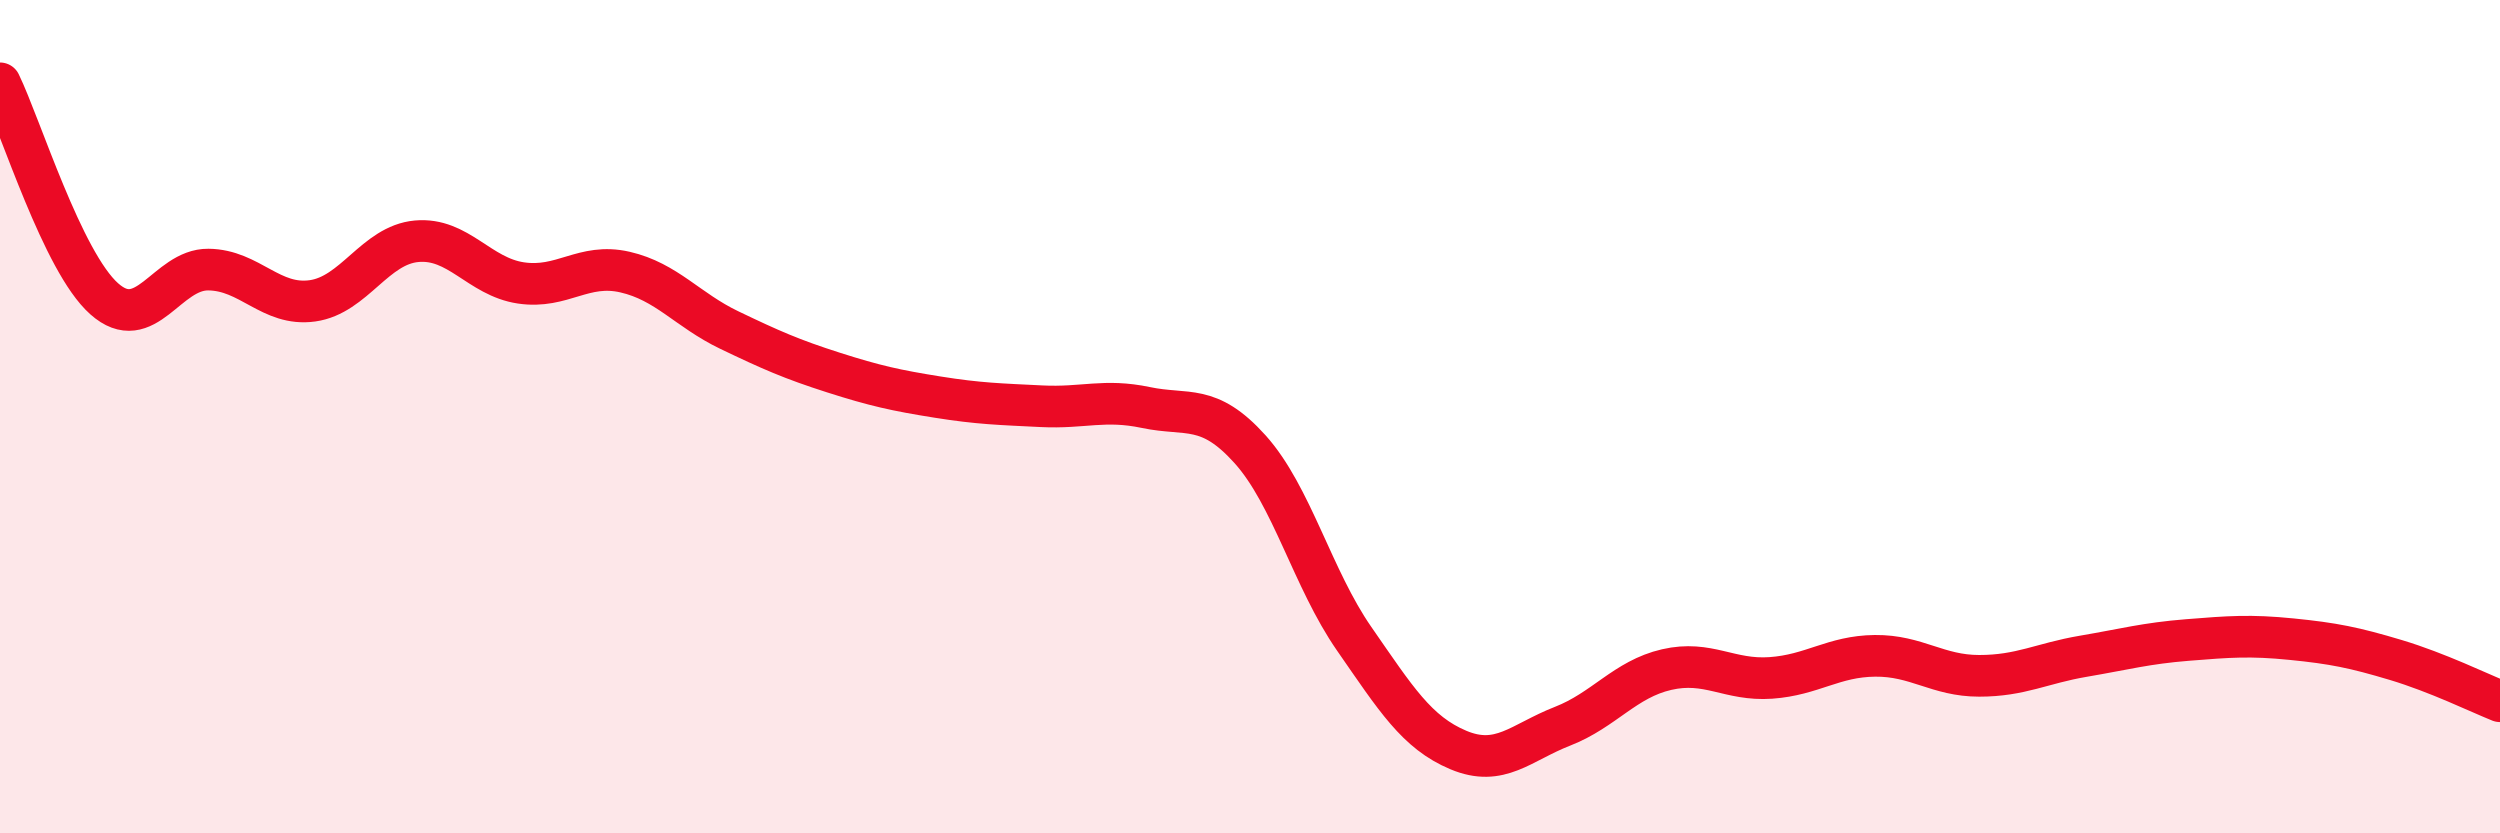
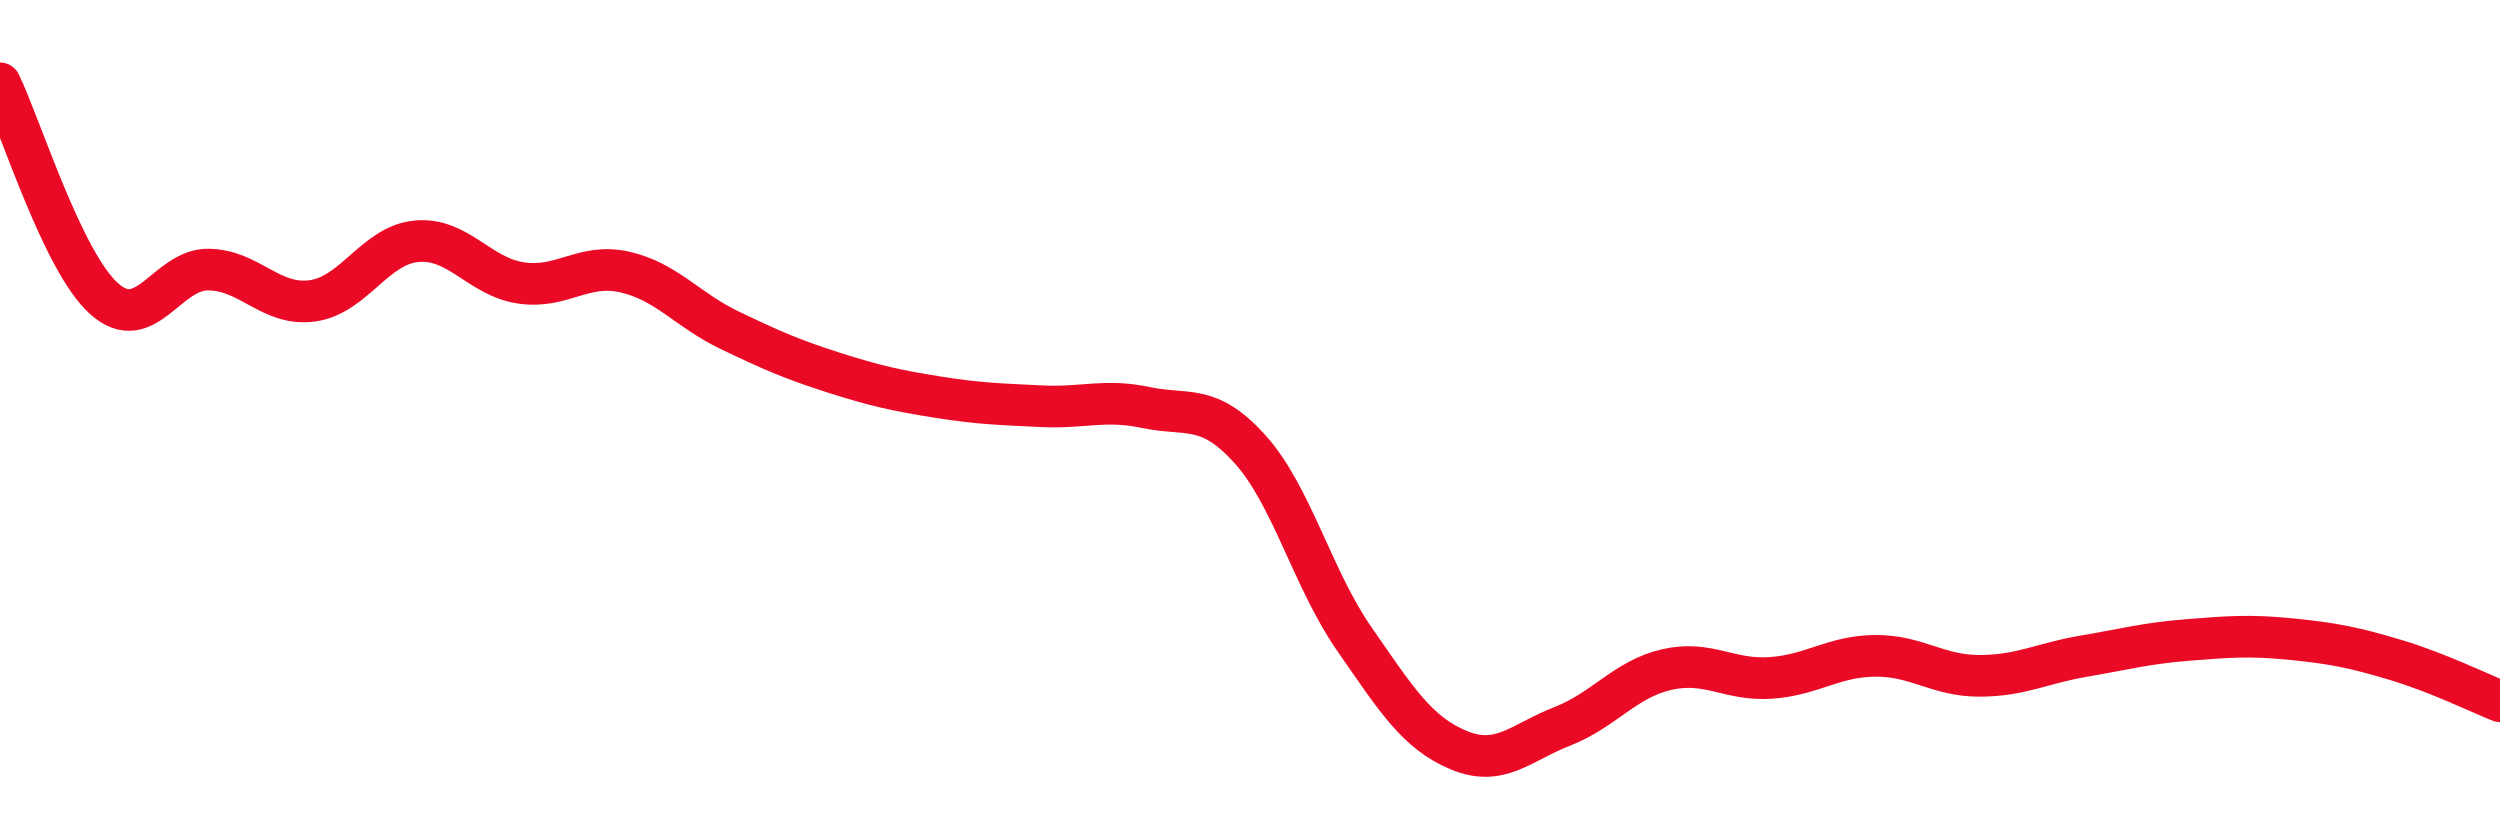
<svg xmlns="http://www.w3.org/2000/svg" width="60" height="20" viewBox="0 0 60 20">
-   <path d="M 0,2 C 0.5,3.03 1.5,6.28 2.5,7.17 C 3.5,8.06 4,6.46 5,6.47 C 6,6.48 6.5,7.36 7.5,7.22 C 8.5,7.08 9,5.88 10,5.79 C 11,5.7 11.5,6.64 12.5,6.79 C 13.5,6.94 14,6.3 15,6.53 C 16,6.76 16.5,7.44 17.5,7.92 C 18.5,8.4 19,8.62 20,8.94 C 21,9.26 21.5,9.37 22.5,9.53 C 23.5,9.69 24,9.7 25,9.75 C 26,9.8 26.5,9.57 27.5,9.78 C 28.5,9.99 29,9.67 30,10.78 C 31,11.89 31.5,13.89 32.5,15.33 C 33.5,16.77 34,17.58 35,18 C 36,18.42 36.5,17.82 37.5,17.43 C 38.5,17.04 39,16.3 40,16.07 C 41,15.84 41.5,16.34 42.5,16.27 C 43.5,16.2 44,15.75 45,15.74 C 46,15.73 46.5,16.22 47.5,16.22 C 48.5,16.22 49,15.92 50,15.75 C 51,15.58 51.5,15.44 52.5,15.36 C 53.5,15.28 54,15.24 55,15.34 C 56,15.44 56.5,15.54 57.5,15.84 C 58.5,16.14 59.5,16.63 60,16.83L60 20L0 20Z" fill="#EB0A25" opacity="0.1" stroke-linecap="round" stroke-linejoin="round" />
  <path d="M 0,2 C 0.5,3.03 1.5,6.28 2.5,7.17 C 3.5,8.06 4,6.46 5,6.47 C 6,6.48 6.5,7.36 7.5,7.22 C 8.5,7.08 9,5.88 10,5.79 C 11,5.7 11.5,6.64 12.5,6.79 C 13.5,6.94 14,6.3 15,6.53 C 16,6.76 16.5,7.44 17.5,7.92 C 18.5,8.4 19,8.62 20,8.94 C 21,9.26 21.5,9.37 22.5,9.53 C 23.5,9.69 24,9.7 25,9.75 C 26,9.8 26.5,9.57 27.5,9.78 C 28.5,9.99 29,9.67 30,10.78 C 31,11.89 31.5,13.89 32.5,15.33 C 33.5,16.77 34,17.58 35,18 C 36,18.42 36.5,17.82 37.5,17.43 C 38.5,17.04 39,16.3 40,16.07 C 41,15.84 41.5,16.34 42.5,16.27 C 43.5,16.2 44,15.75 45,15.74 C 46,15.73 46.5,16.22 47.5,16.22 C 48.5,16.22 49,15.92 50,15.75 C 51,15.58 51.5,15.44 52.5,15.36 C 53.5,15.28 54,15.24 55,15.34 C 56,15.44 56.5,15.54 57.5,15.84 C 58.5,16.14 59.5,16.63 60,16.83" stroke="#EB0A25" stroke-width="1" fill="none" stroke-linecap="round" stroke-linejoin="round" />
</svg>